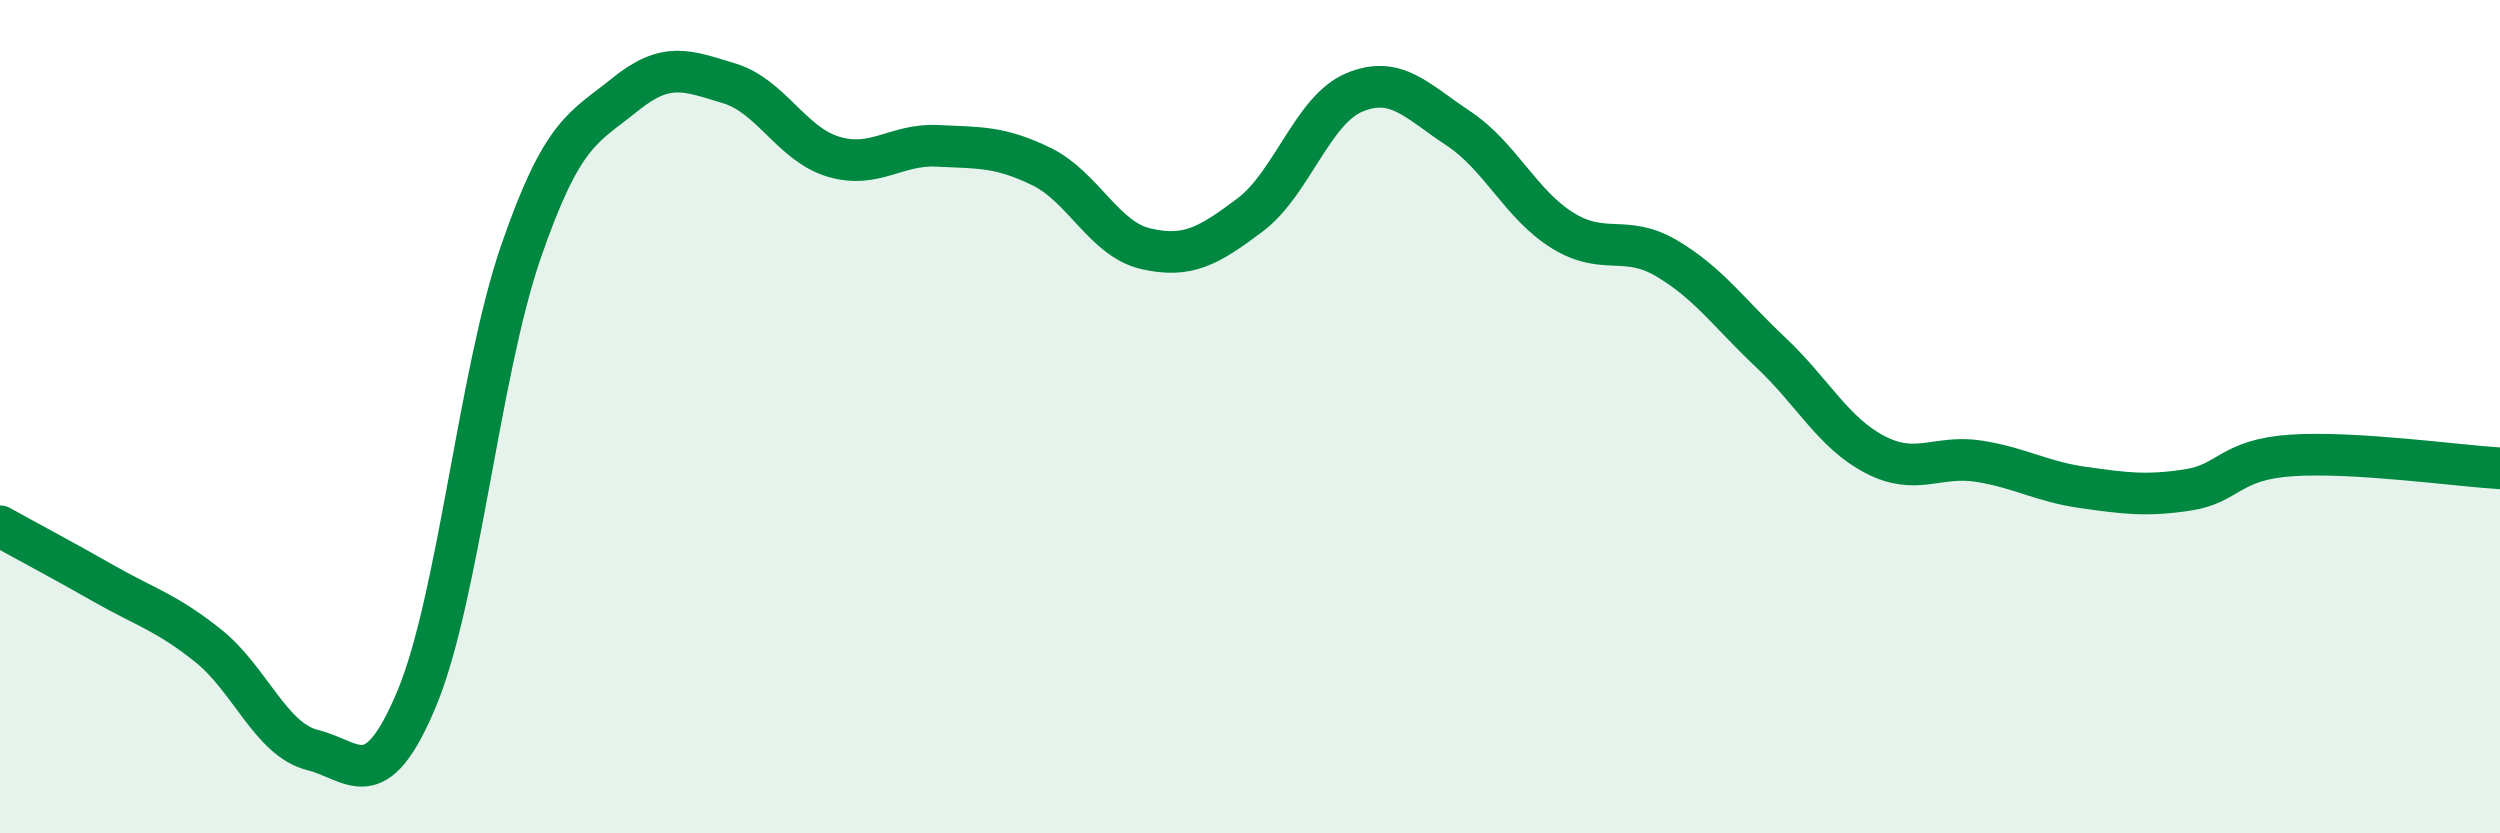
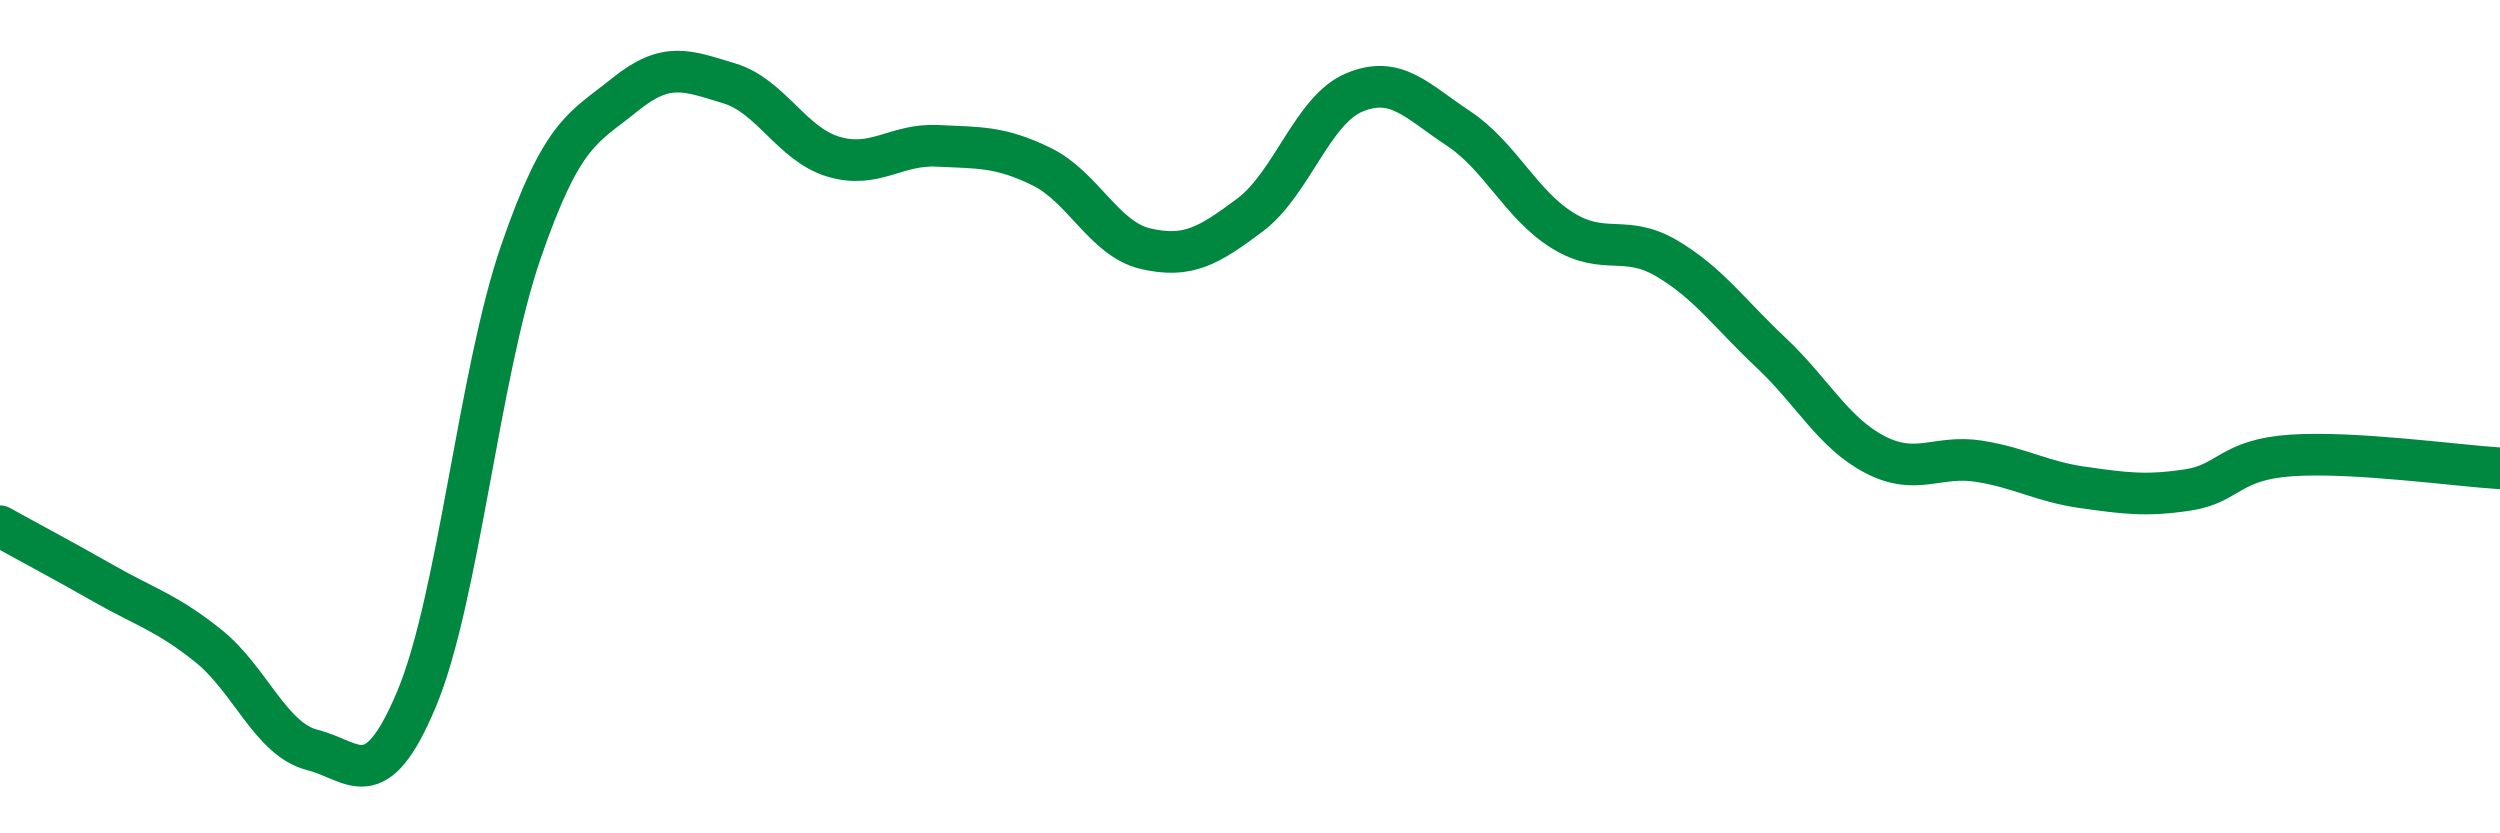
<svg xmlns="http://www.w3.org/2000/svg" width="60" height="20" viewBox="0 0 60 20">
-   <path d="M 0,12.63 C 0.5,12.91 1.5,13.44 2.5,14.01 C 3.5,14.58 4,14.7 5,15.5 C 6,16.3 6.5,17.75 7.5,18 C 8.5,18.25 9,19.16 10,16.77 C 11,14.38 11.5,8.95 12.5,6.05 C 13.5,3.15 14,3.08 15,2.27 C 16,1.46 16.5,1.7 17.5,2 C 18.5,2.3 19,3.46 20,3.76 C 21,4.06 21.5,3.45 22.5,3.5 C 23.5,3.55 24,3.51 25,4 C 26,4.49 26.5,5.74 27.5,5.97 C 28.5,6.2 29,5.91 30,5.16 C 31,4.41 31.5,2.64 32.5,2.22 C 33.5,1.8 34,2.42 35,3.08 C 36,3.74 36.5,4.91 37.5,5.53 C 38.5,6.15 39,5.61 40,6.2 C 41,6.79 41.5,7.52 42.5,8.46 C 43.5,9.4 44,10.39 45,10.91 C 46,11.43 46.5,10.91 47.5,11.07 C 48.5,11.23 49,11.56 50,11.7 C 51,11.84 51.5,11.91 52.5,11.76 C 53.5,11.61 53.5,11.03 55,10.93 C 56.5,10.83 59,11.18 60,11.24L60 20L0 20Z" fill="#008740" opacity="0.1" stroke-linecap="round" stroke-linejoin="round" />
  <path d="M 0,12.63 C 0.5,12.91 1.5,13.44 2.5,14.01 C 3.5,14.58 4,14.7 5,15.5 C 6,16.3 6.5,17.75 7.5,18 C 8.5,18.25 9,19.16 10,16.77 C 11,14.38 11.5,8.95 12.5,6.05 C 13.5,3.15 14,3.08 15,2.27 C 16,1.46 16.5,1.7 17.5,2 C 18.5,2.3 19,3.46 20,3.76 C 21,4.06 21.5,3.45 22.5,3.5 C 23.5,3.55 24,3.51 25,4 C 26,4.49 26.5,5.74 27.5,5.97 C 28.5,6.2 29,5.91 30,5.16 C 31,4.41 31.5,2.64 32.5,2.22 C 33.5,1.8 34,2.42 35,3.08 C 36,3.74 36.5,4.91 37.5,5.53 C 38.5,6.15 39,5.61 40,6.2 C 41,6.79 41.5,7.52 42.5,8.46 C 43.5,9.4 44,10.39 45,10.91 C 46,11.43 46.5,10.91 47.5,11.07 C 48.5,11.23 49,11.56 50,11.7 C 51,11.84 51.5,11.91 52.5,11.76 C 53.5,11.61 53.5,11.03 55,10.93 C 56.5,10.83 59,11.18 60,11.24" stroke="#008740" stroke-width="1" fill="none" stroke-linecap="round" stroke-linejoin="round" />
</svg>